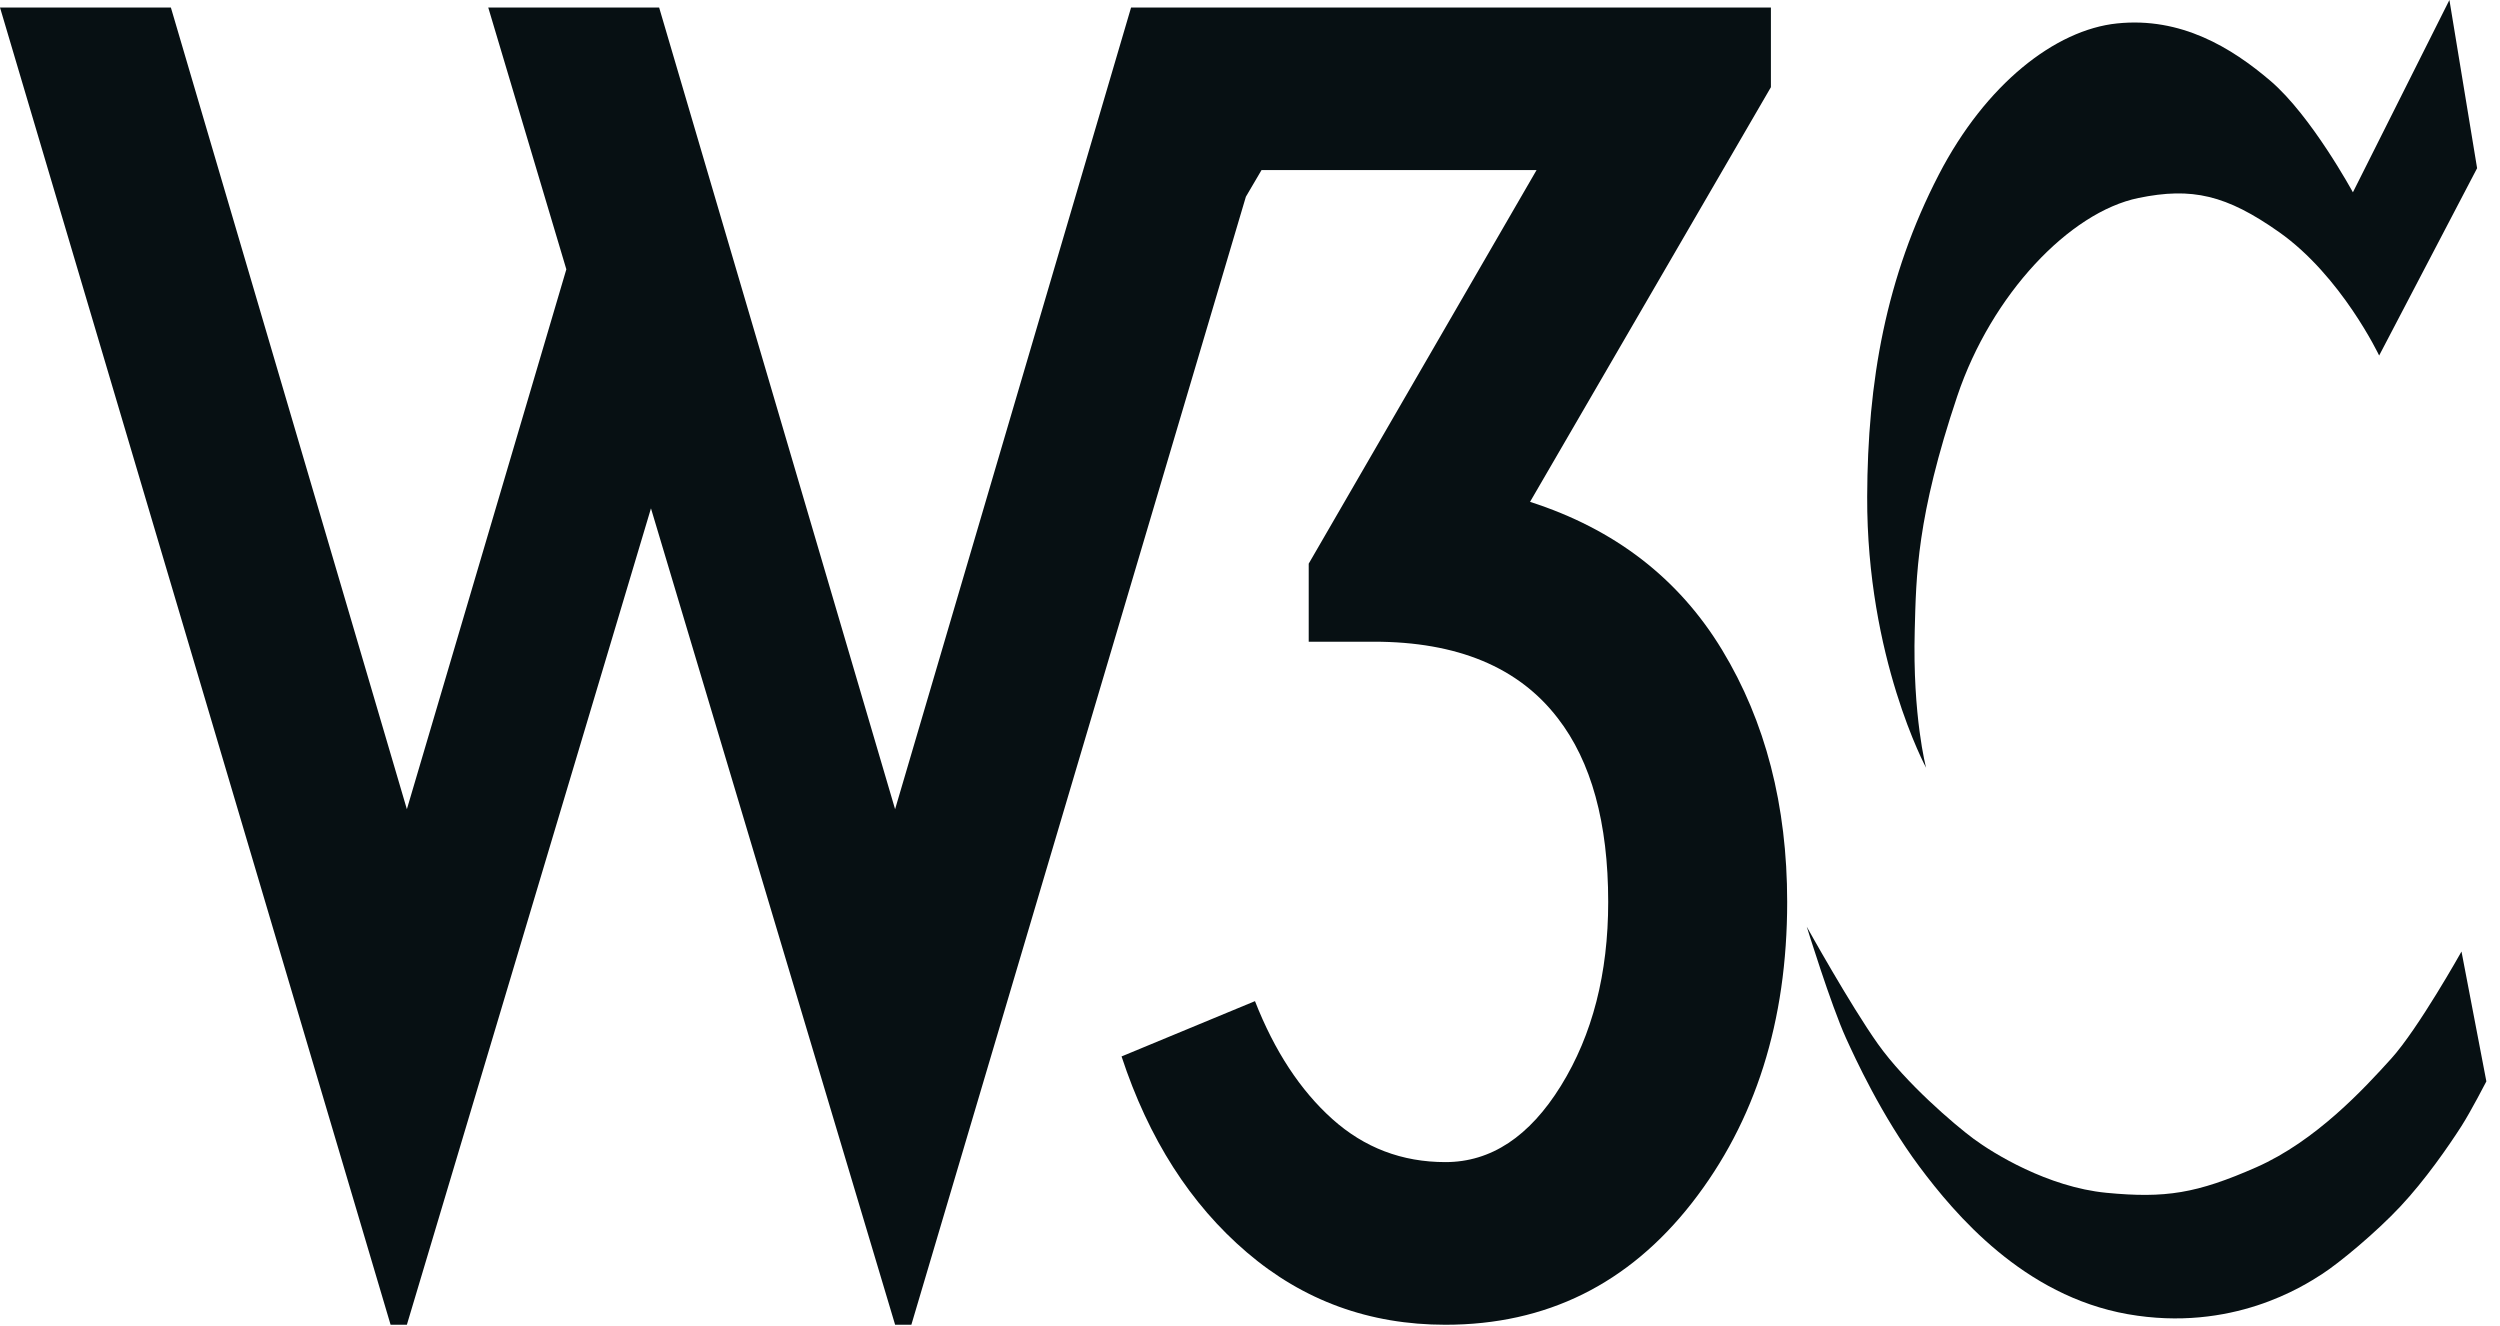
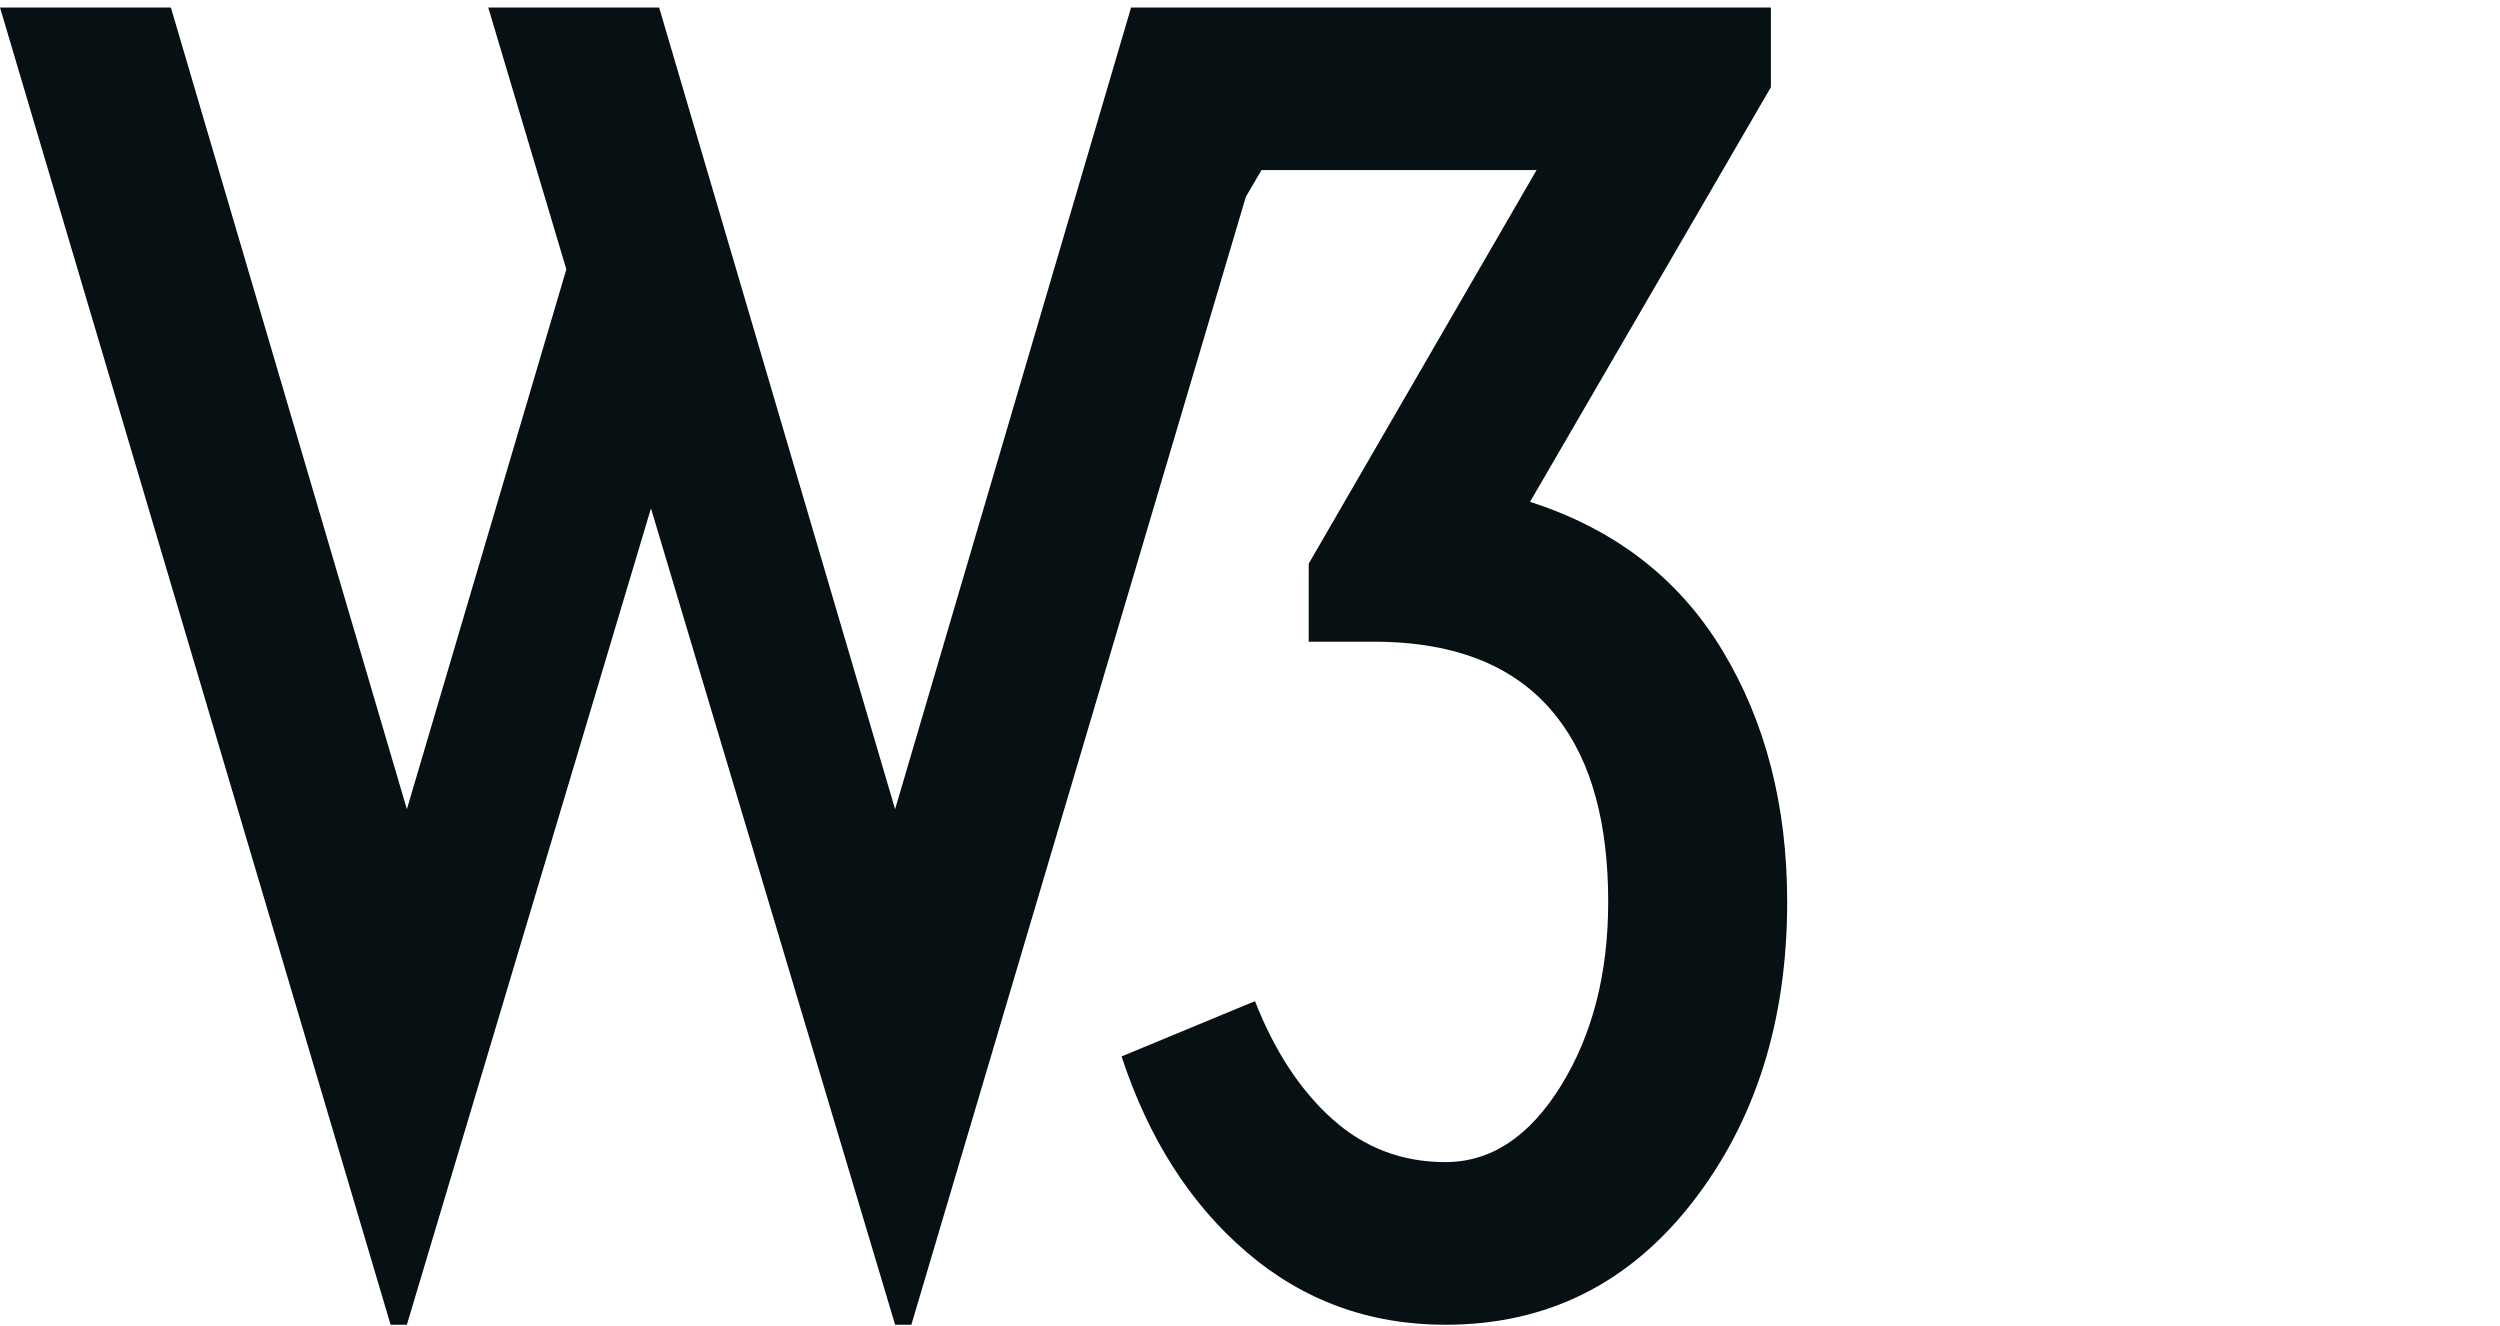
<svg xmlns="http://www.w3.org/2000/svg" width="132" height="70" viewBox="0 0 132 70" fill="none">
  <path d="M34.802 0.396L47.261 42.726L59.721 0.396H93.504V4.603L80.786 26.498C85.253 27.931 88.635 30.536 90.926 34.315C93.216 38.093 94.363 42.529 94.363 47.621C94.363 53.922 92.686 59.216 89.337 63.51C85.983 67.802 81.646 69.947 76.317 69.947C72.307 69.947 68.812 68.672 65.834 66.125C62.854 63.58 60.65 60.13 59.218 55.78L66.263 52.86C67.295 55.495 68.657 57.57 70.347 59.086C72.037 60.602 74.027 61.359 76.318 61.359C78.722 61.359 80.757 60.015 82.42 57.325C84.082 54.636 84.913 51.402 84.913 47.621C84.913 43.444 84.023 40.208 82.249 37.918C80.184 35.229 76.947 33.882 72.537 33.882H69.1V29.761L81.13 8.981H66.608L65.782 10.388L48.12 69.946H47.262L34.371 26.841L21.483 69.946H20.623L0 0.396H9.022L21.483 42.726L29.903 14.22L25.779 0.396H34.802Z" fill="#071013" />
-   <path d="M129.329 0L124.233 10.154C124.233 10.154 122.044 6.118 119.881 4.271C117.823 2.513 115.156 0.887 111.782 1.237C108.521 1.573 104.845 4.44 102.371 9.217C99.561 14.65 98.607 20.156 98.587 26.226C98.558 34.733 101.698 40.538 101.698 40.538C101.698 40.538 100.977 37.84 101.098 33.27C101.175 30.419 101.192 27.318 103.346 20.907C105.149 15.55 109.271 11.204 112.908 10.454C115.741 9.871 117.552 10.295 120.333 12.253C123.631 14.576 125.619 18.772 125.619 18.772L130.791 8.881L129.329 0ZM129.967 50.241C129.967 50.241 127.68 54.325 126.254 55.898C124.832 57.471 122.28 60.244 119.132 61.632C115.983 63.018 114.334 63.279 111.221 62.98C108.111 62.68 105.222 60.881 104.21 60.132C103.195 59.381 100.61 57.172 99.148 55.113C97.686 53.052 95.397 48.931 95.397 48.931C95.397 48.931 96.673 53.061 97.469 54.814C97.928 55.823 99.34 58.908 101.341 61.593C103.21 64.098 106.834 68.412 112.344 69.388C117.855 70.361 121.644 67.887 122.579 67.288C123.516 66.689 125.491 65.039 126.741 63.7C128.048 62.306 129.281 60.527 129.966 59.457C130.464 58.679 131.28 57.097 131.28 57.097L129.967 50.241Z" fill="#071013" />
</svg>